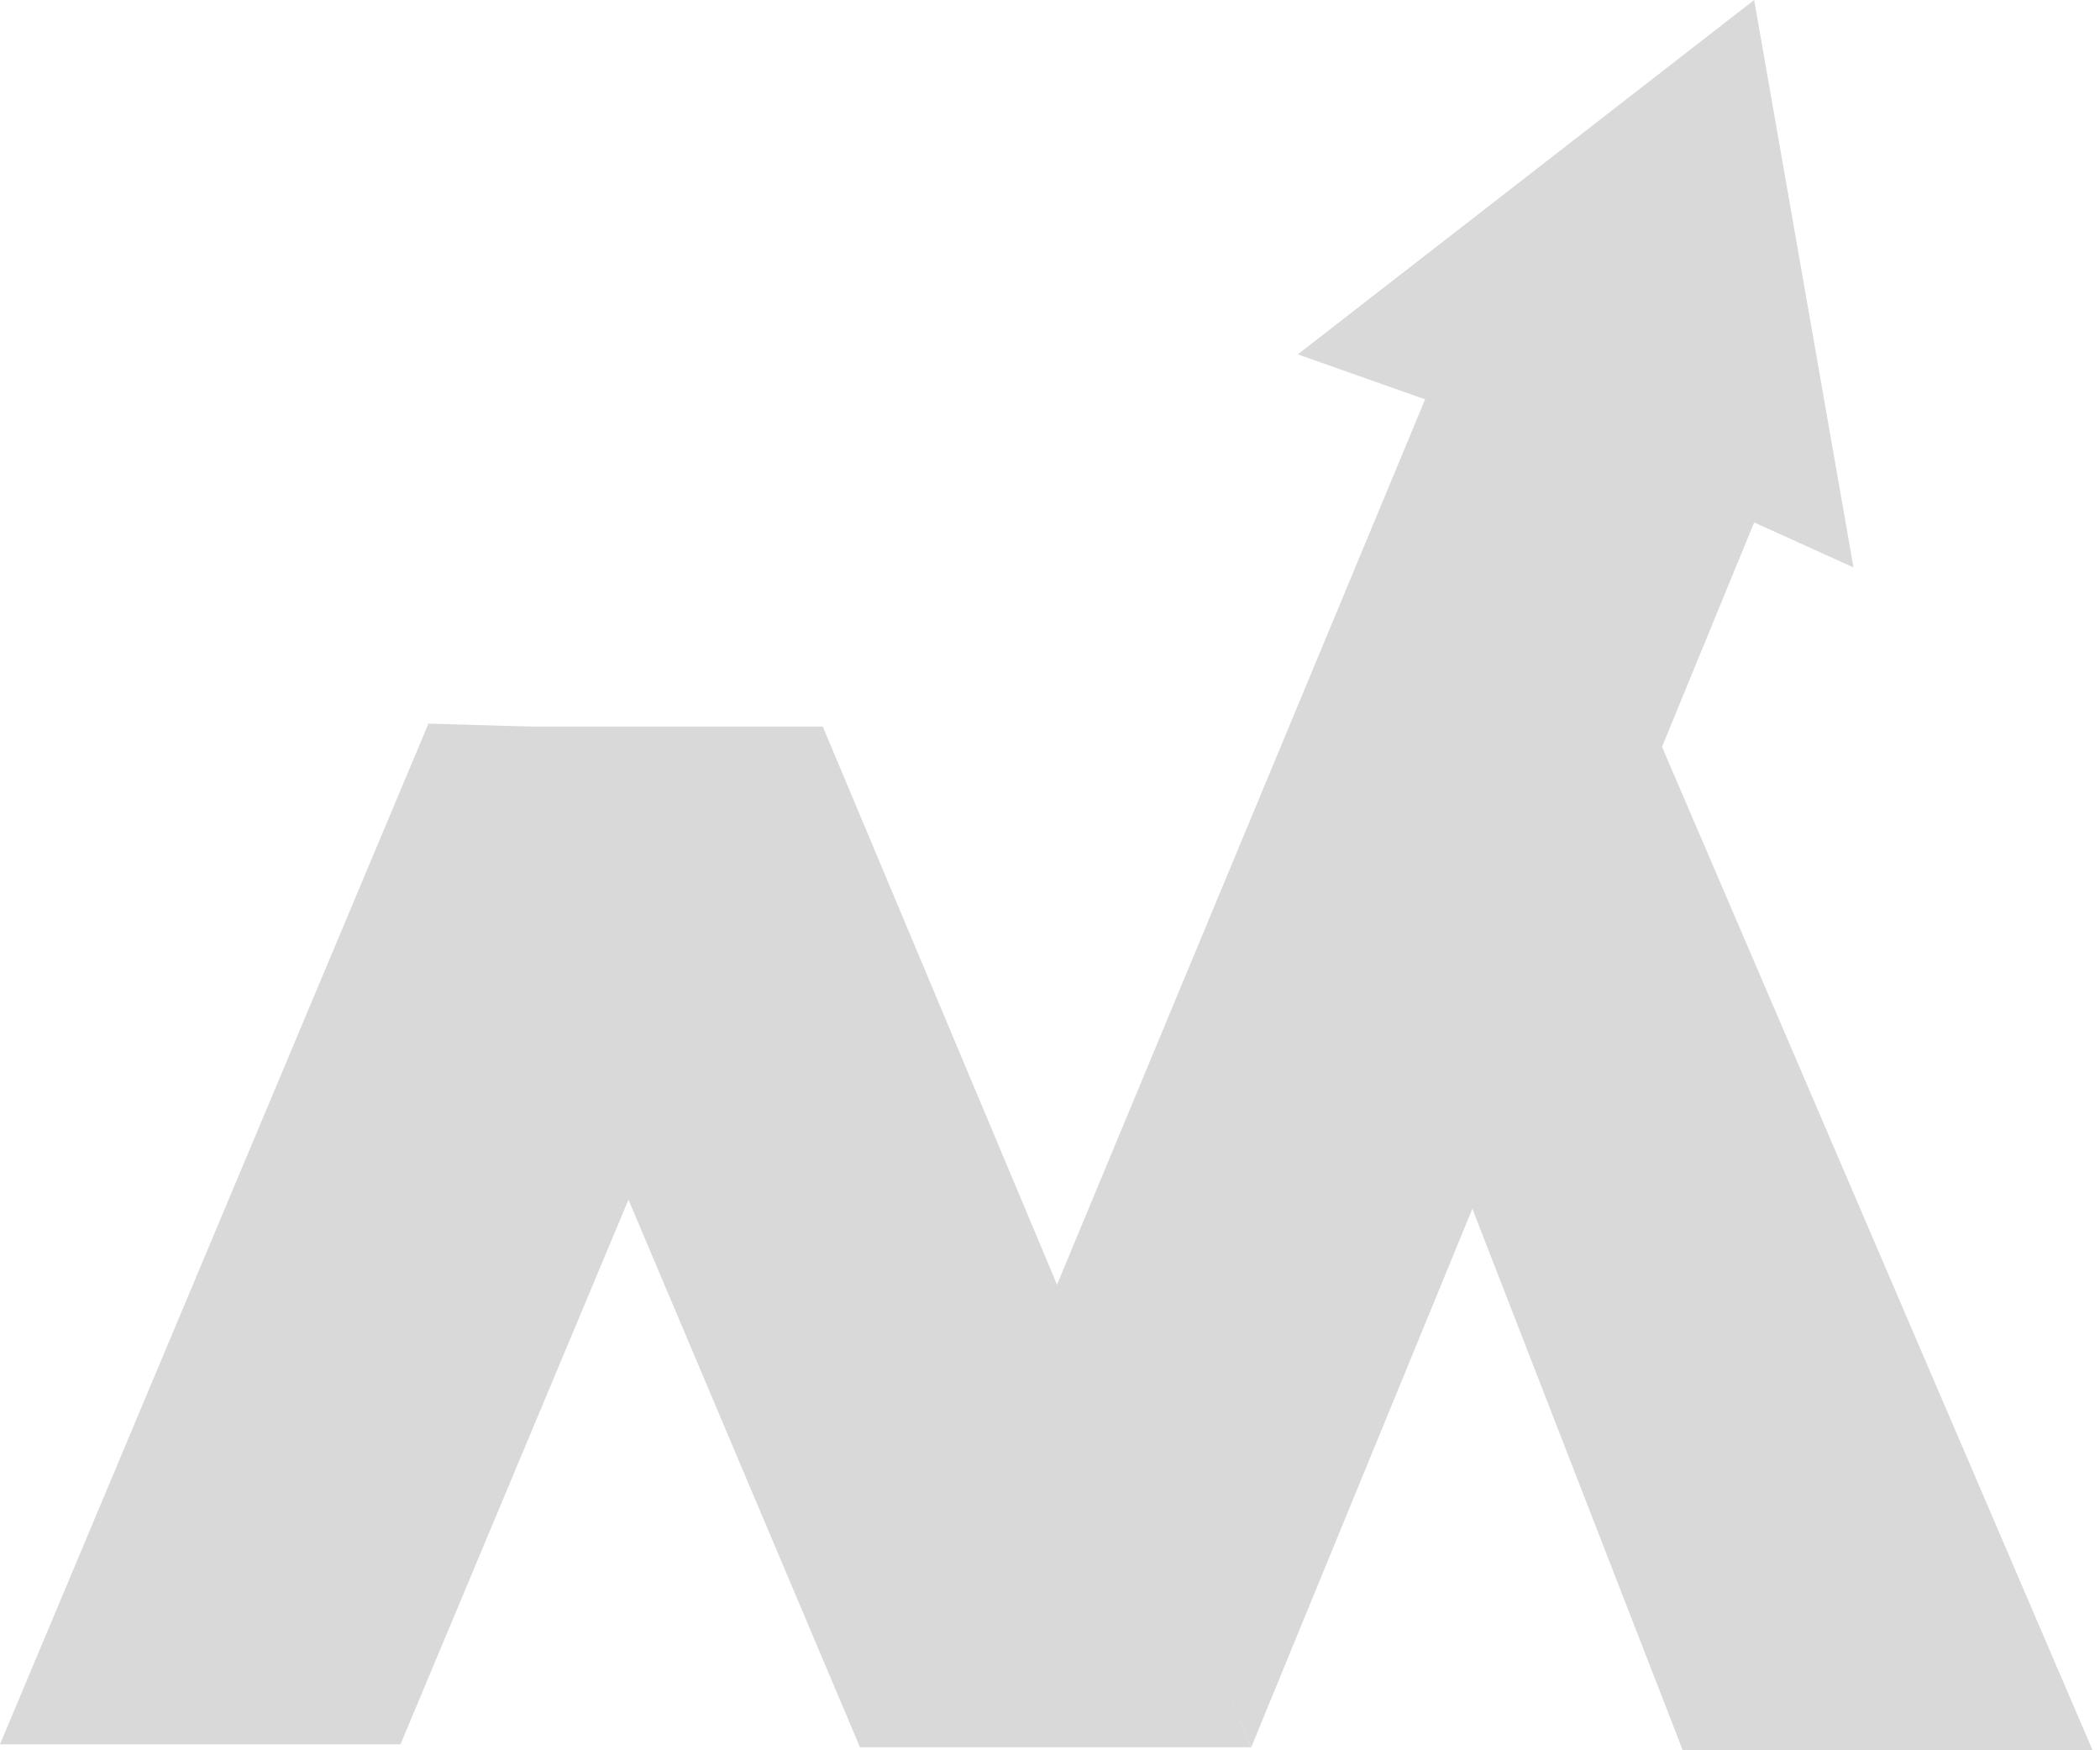
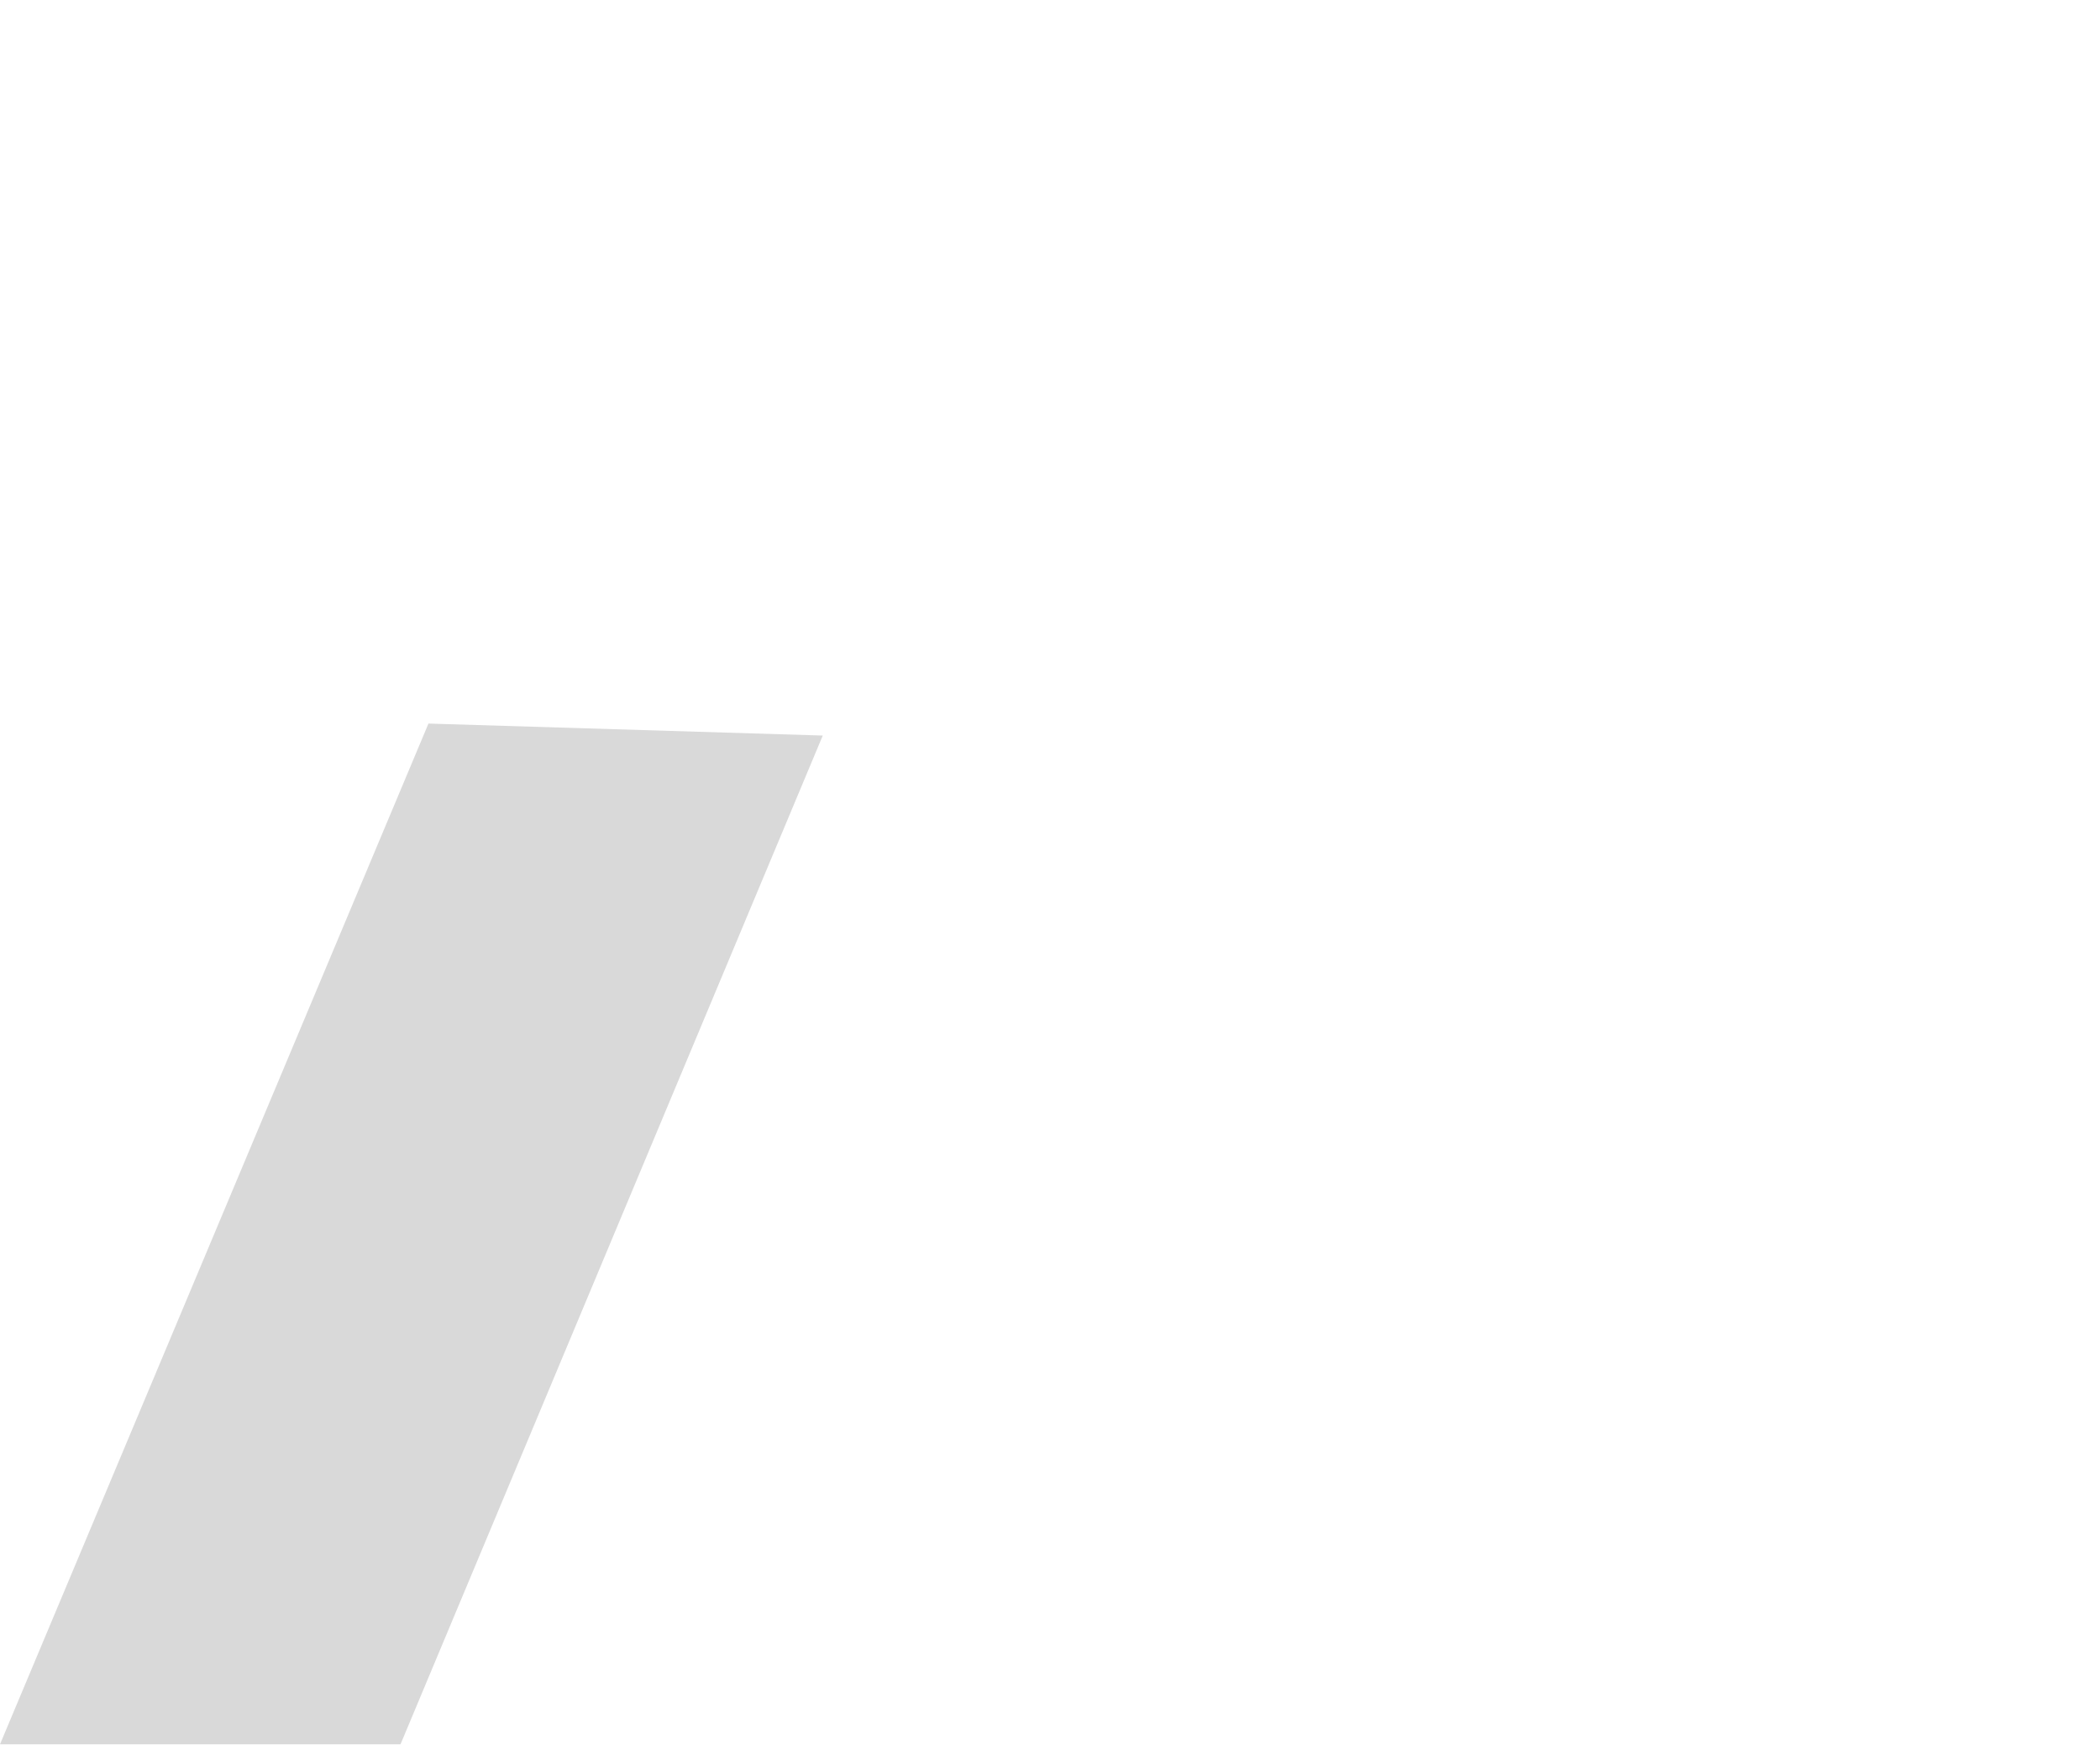
<svg xmlns="http://www.w3.org/2000/svg" width="144" height="120" viewBox="0 0 144 120" fill="none">
  <g opacity="0.15">
-     <path d="M115.39 120L100.913 82.743L113.9 51.048L143.493 120H115.39Z" fill="black" />
    <path d="M56.418 50.43L27.464 119.589H0L29.38 49.608L56.418 50.43Z" fill="black" />
-     <path d="M120.286 35.817L85.799 119.794L72.386 88.304L97.722 27.381L88.991 24.295L120.286 9.91821e-05L127.095 38.903L120.286 35.817Z" fill="black" />
-     <path d="M58.971 119.794L29.379 49.813H56.418L85.797 119.794H58.971Z" fill="black" />
  </g>
</svg>